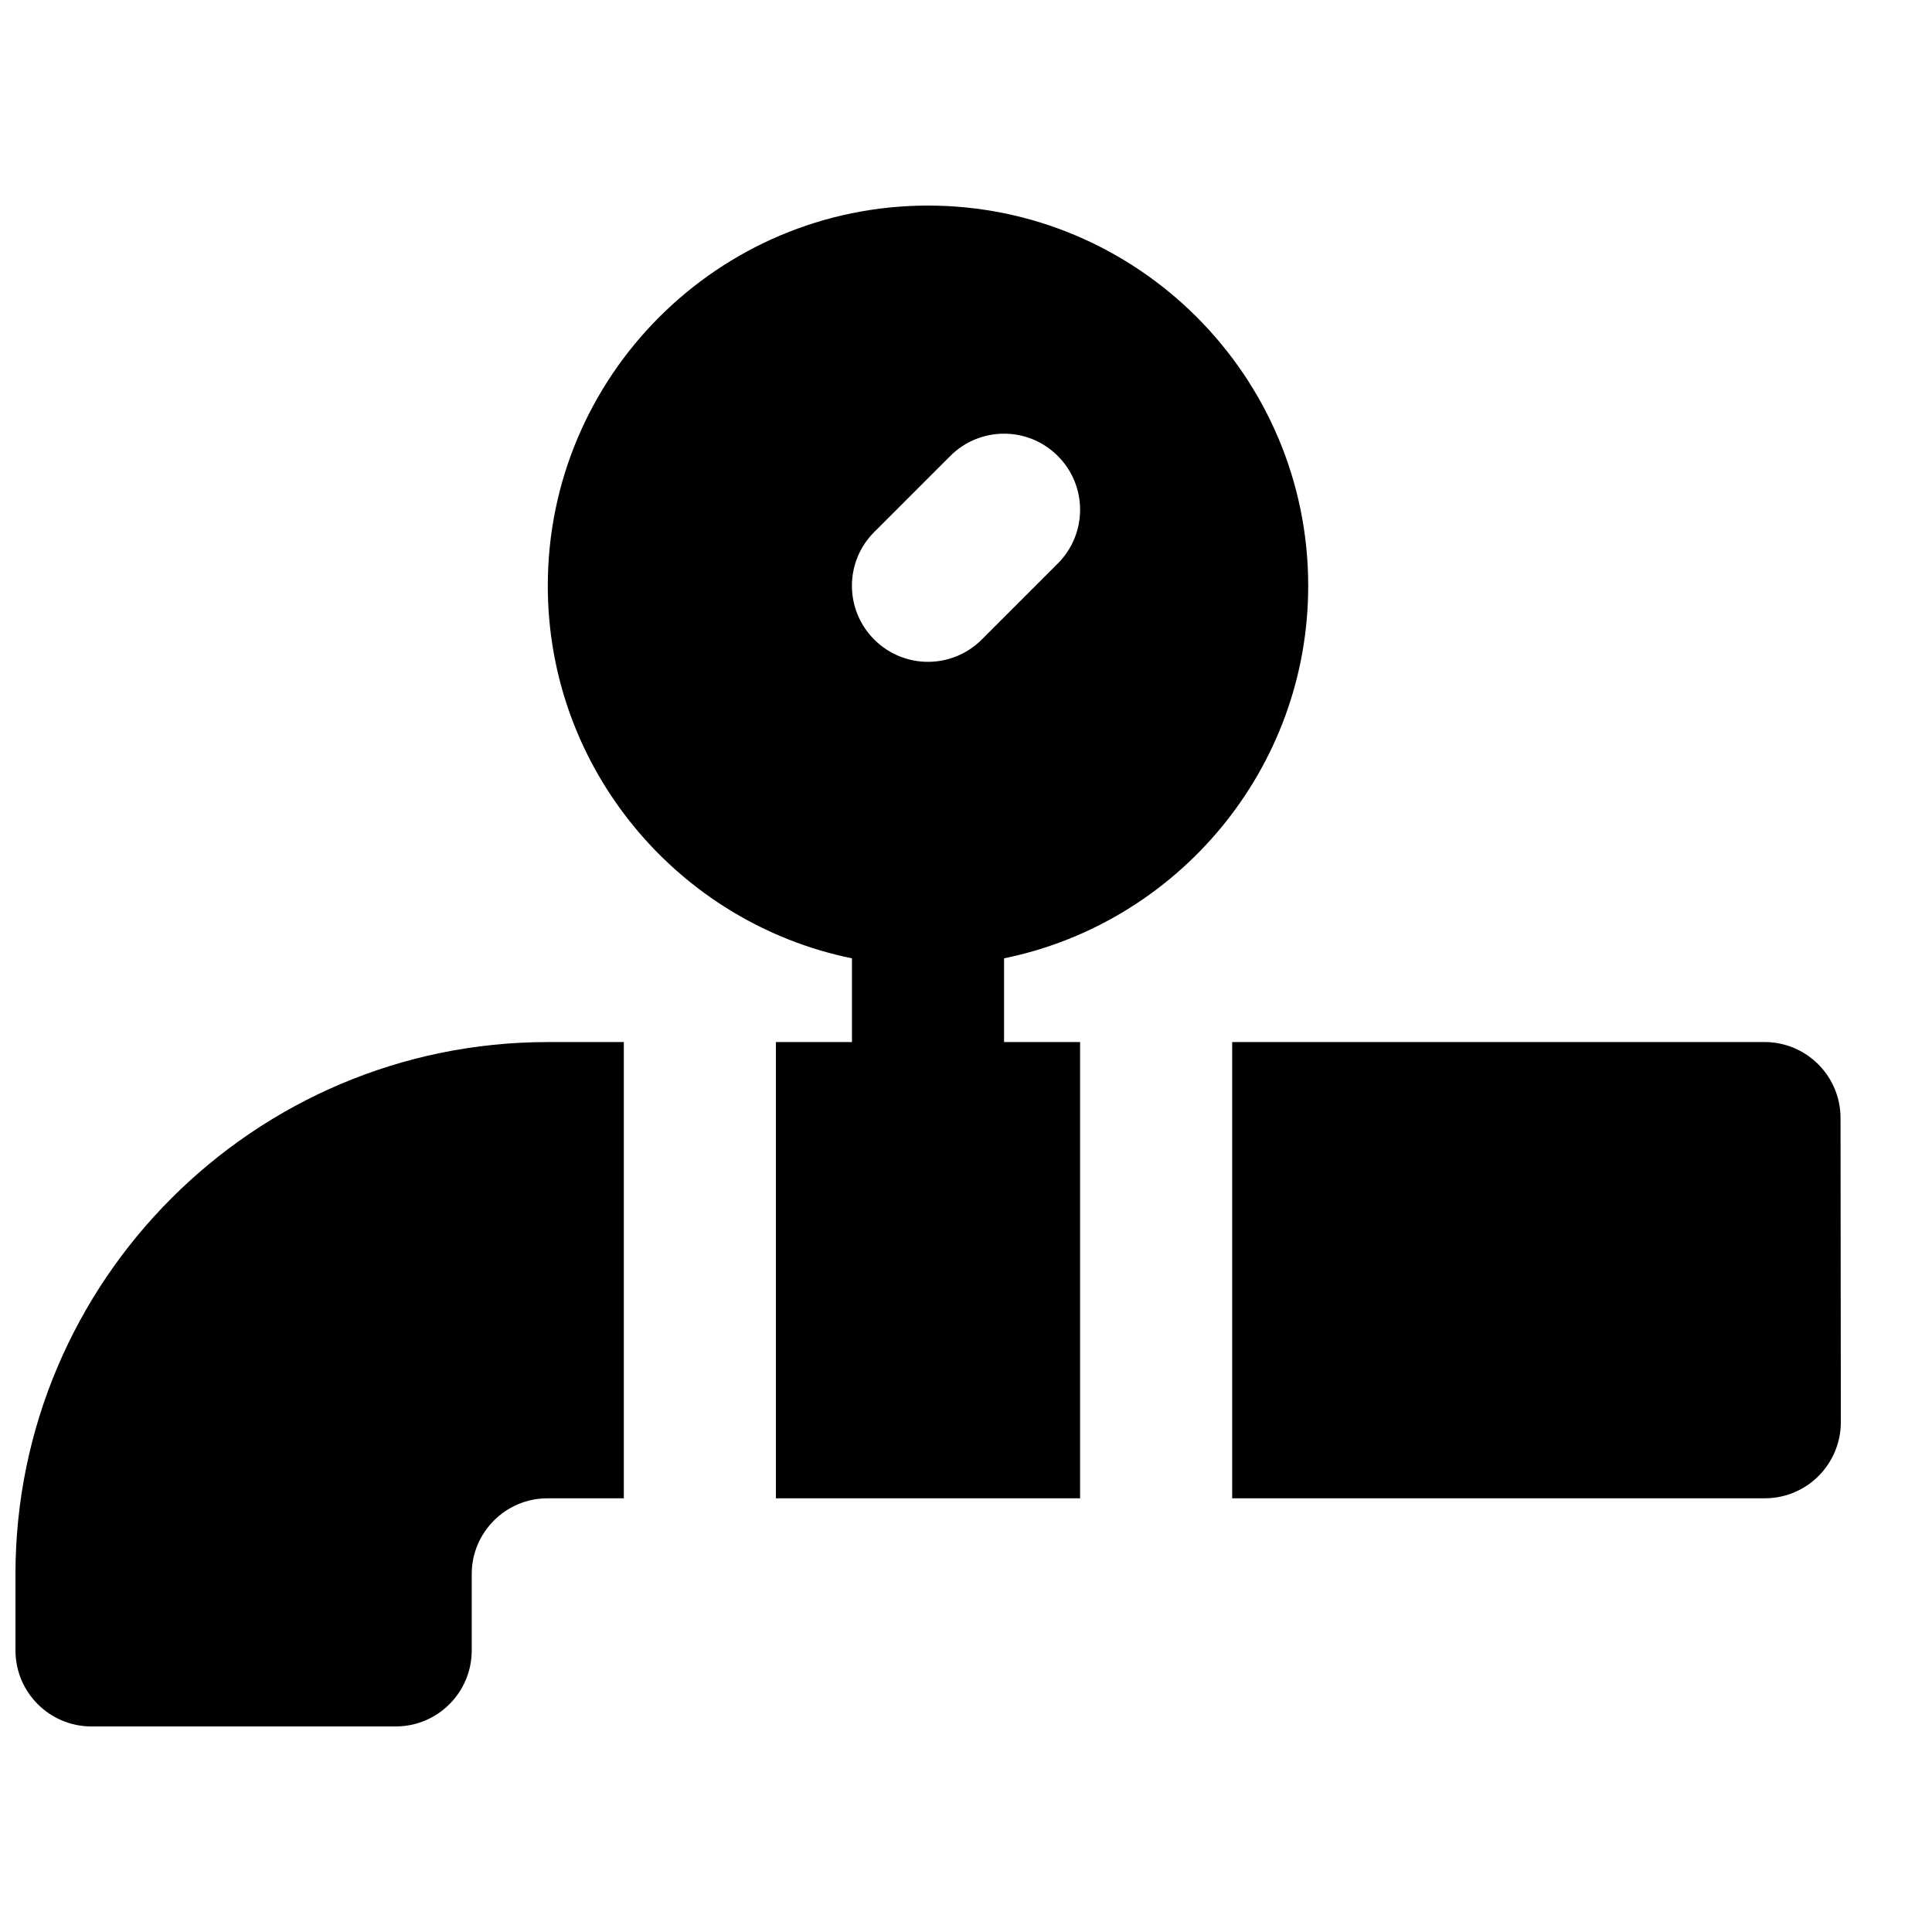
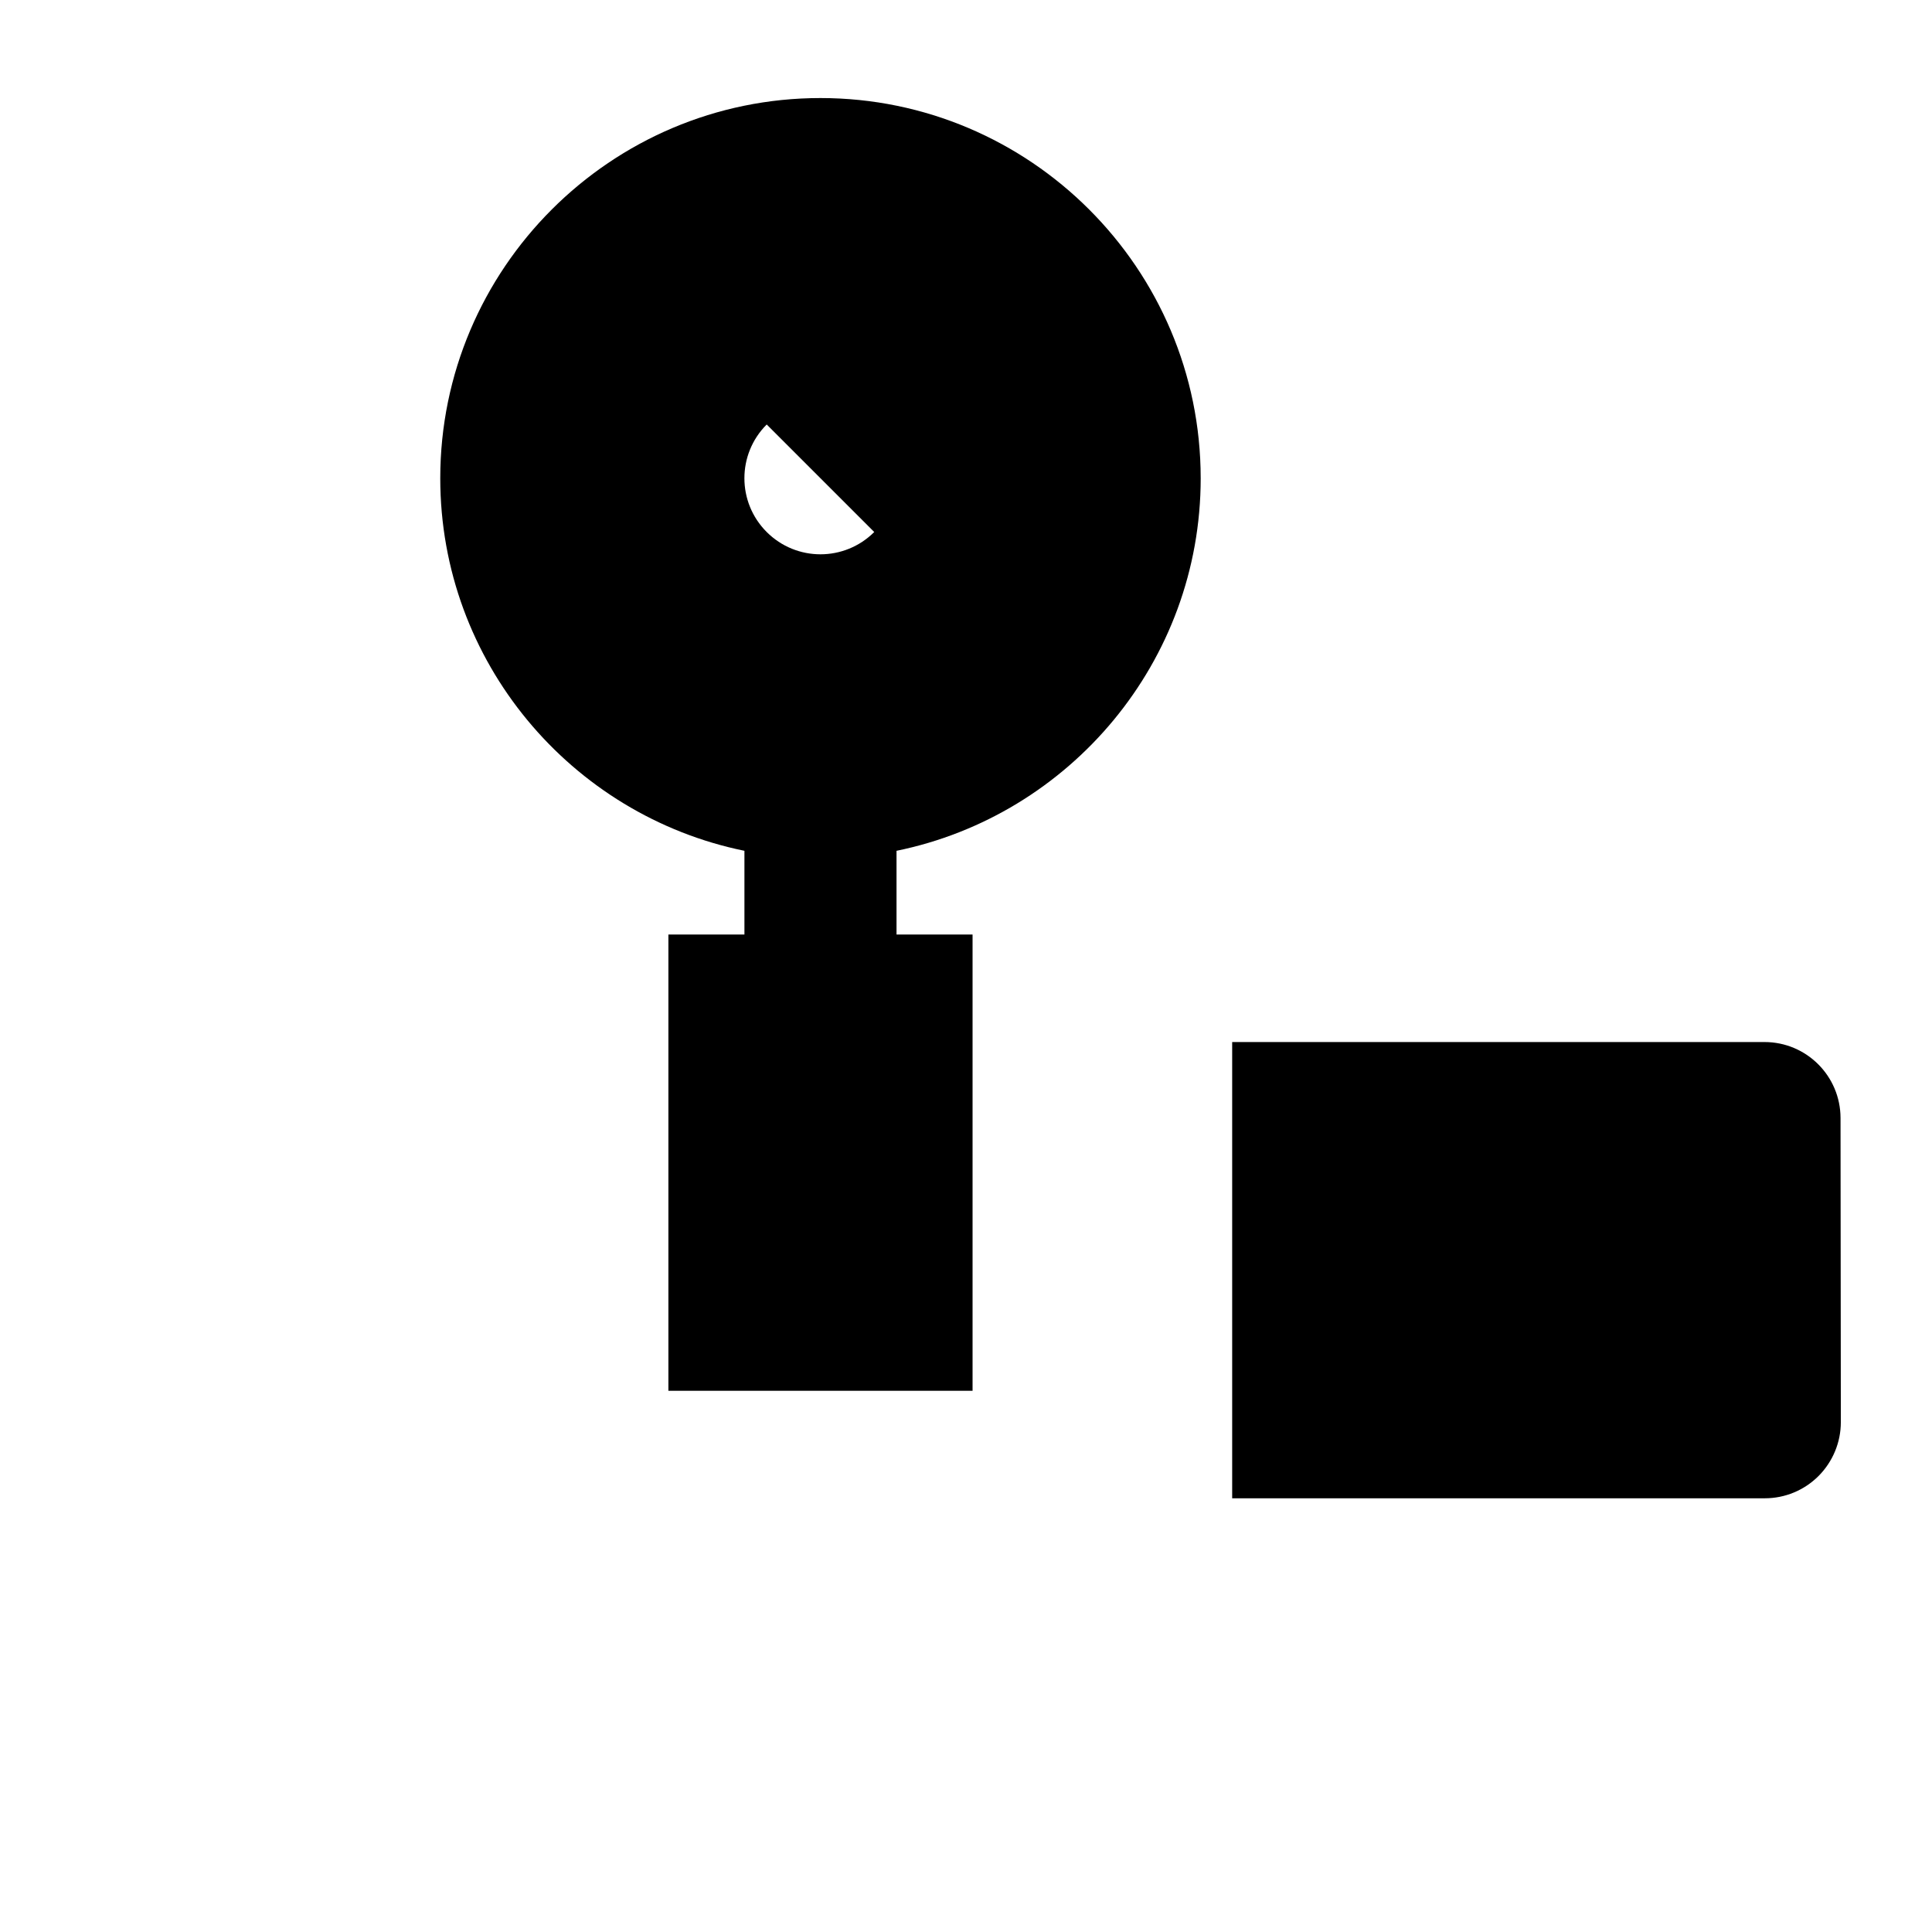
<svg xmlns="http://www.w3.org/2000/svg" width="800px" height="800px" version="1.1" viewBox="144 144 512 512">
  <defs>
    <clipPath id="a">
-       <path d="m148.09 420h161.91v182h-161.91z" />
-     </clipPath>
+       </clipPath>
  </defs>
-   <path d="m375.68 284.99 20.152-20.152c7.879-7.879 20.613-7.879 28.496 0 7.879 7.879 7.879 20.617 0 28.496l-20.152 20.152c-3.93 3.93-9.09 5.906-14.25 5.906-5.16 0-10.316-1.977-14.246-5.906-7.879-7.879-7.879-20.617 0-28.496m115.01 14.25c0-55.562-45.199-100.76-100.76-100.76-55.559 0-100.76 45.199-100.76 100.76 0 48.645 34.684 89.355 80.609 98.727v22.188h-20.152v120.91h80.609v-120.91h-20.152v-22.188c45.93-9.371 80.609-50.082 80.609-98.727" fill-rule="evenodd" />
+   <path d="m375.68 284.99 20.152-20.152l-20.152 20.152c-3.93 3.93-9.09 5.906-14.25 5.906-5.16 0-10.316-1.977-14.246-5.906-7.879-7.879-7.879-20.617 0-28.496m115.01 14.25c0-55.562-45.199-100.76-100.76-100.76-55.559 0-100.76 45.199-100.76 100.76 0 48.645 34.684 89.355 80.609 98.727v22.188h-20.152v120.91h80.609v-120.91h-20.152v-22.188c45.93-9.371 80.609-50.082 80.609-98.727" fill-rule="evenodd" />
  <path d="m631.76 440.28c-0.02-11.121-9.027-20.129-20.152-20.129h-141.07v120.91h141.15c5.359 0 10.457-2.117 14.246-5.906 3.769-3.789 5.906-8.906 5.906-14.266z" fill-rule="evenodd" />
  <g clip-path="url(#a)">
-     <path d="m148.1 561.22v20.152c0 11.121 9.008 20.152 20.152 20.152h80.609c11.145 0 20.152-9.031 20.152-20.152v-20.234c0-11.062 9.008-20.07 20.07-20.07h20.234v-120.91h-20.152c-77.766 0-141.07 63.277-141.07 141.07" fill-rule="evenodd" />
-   </g>
+     </g>
</svg>